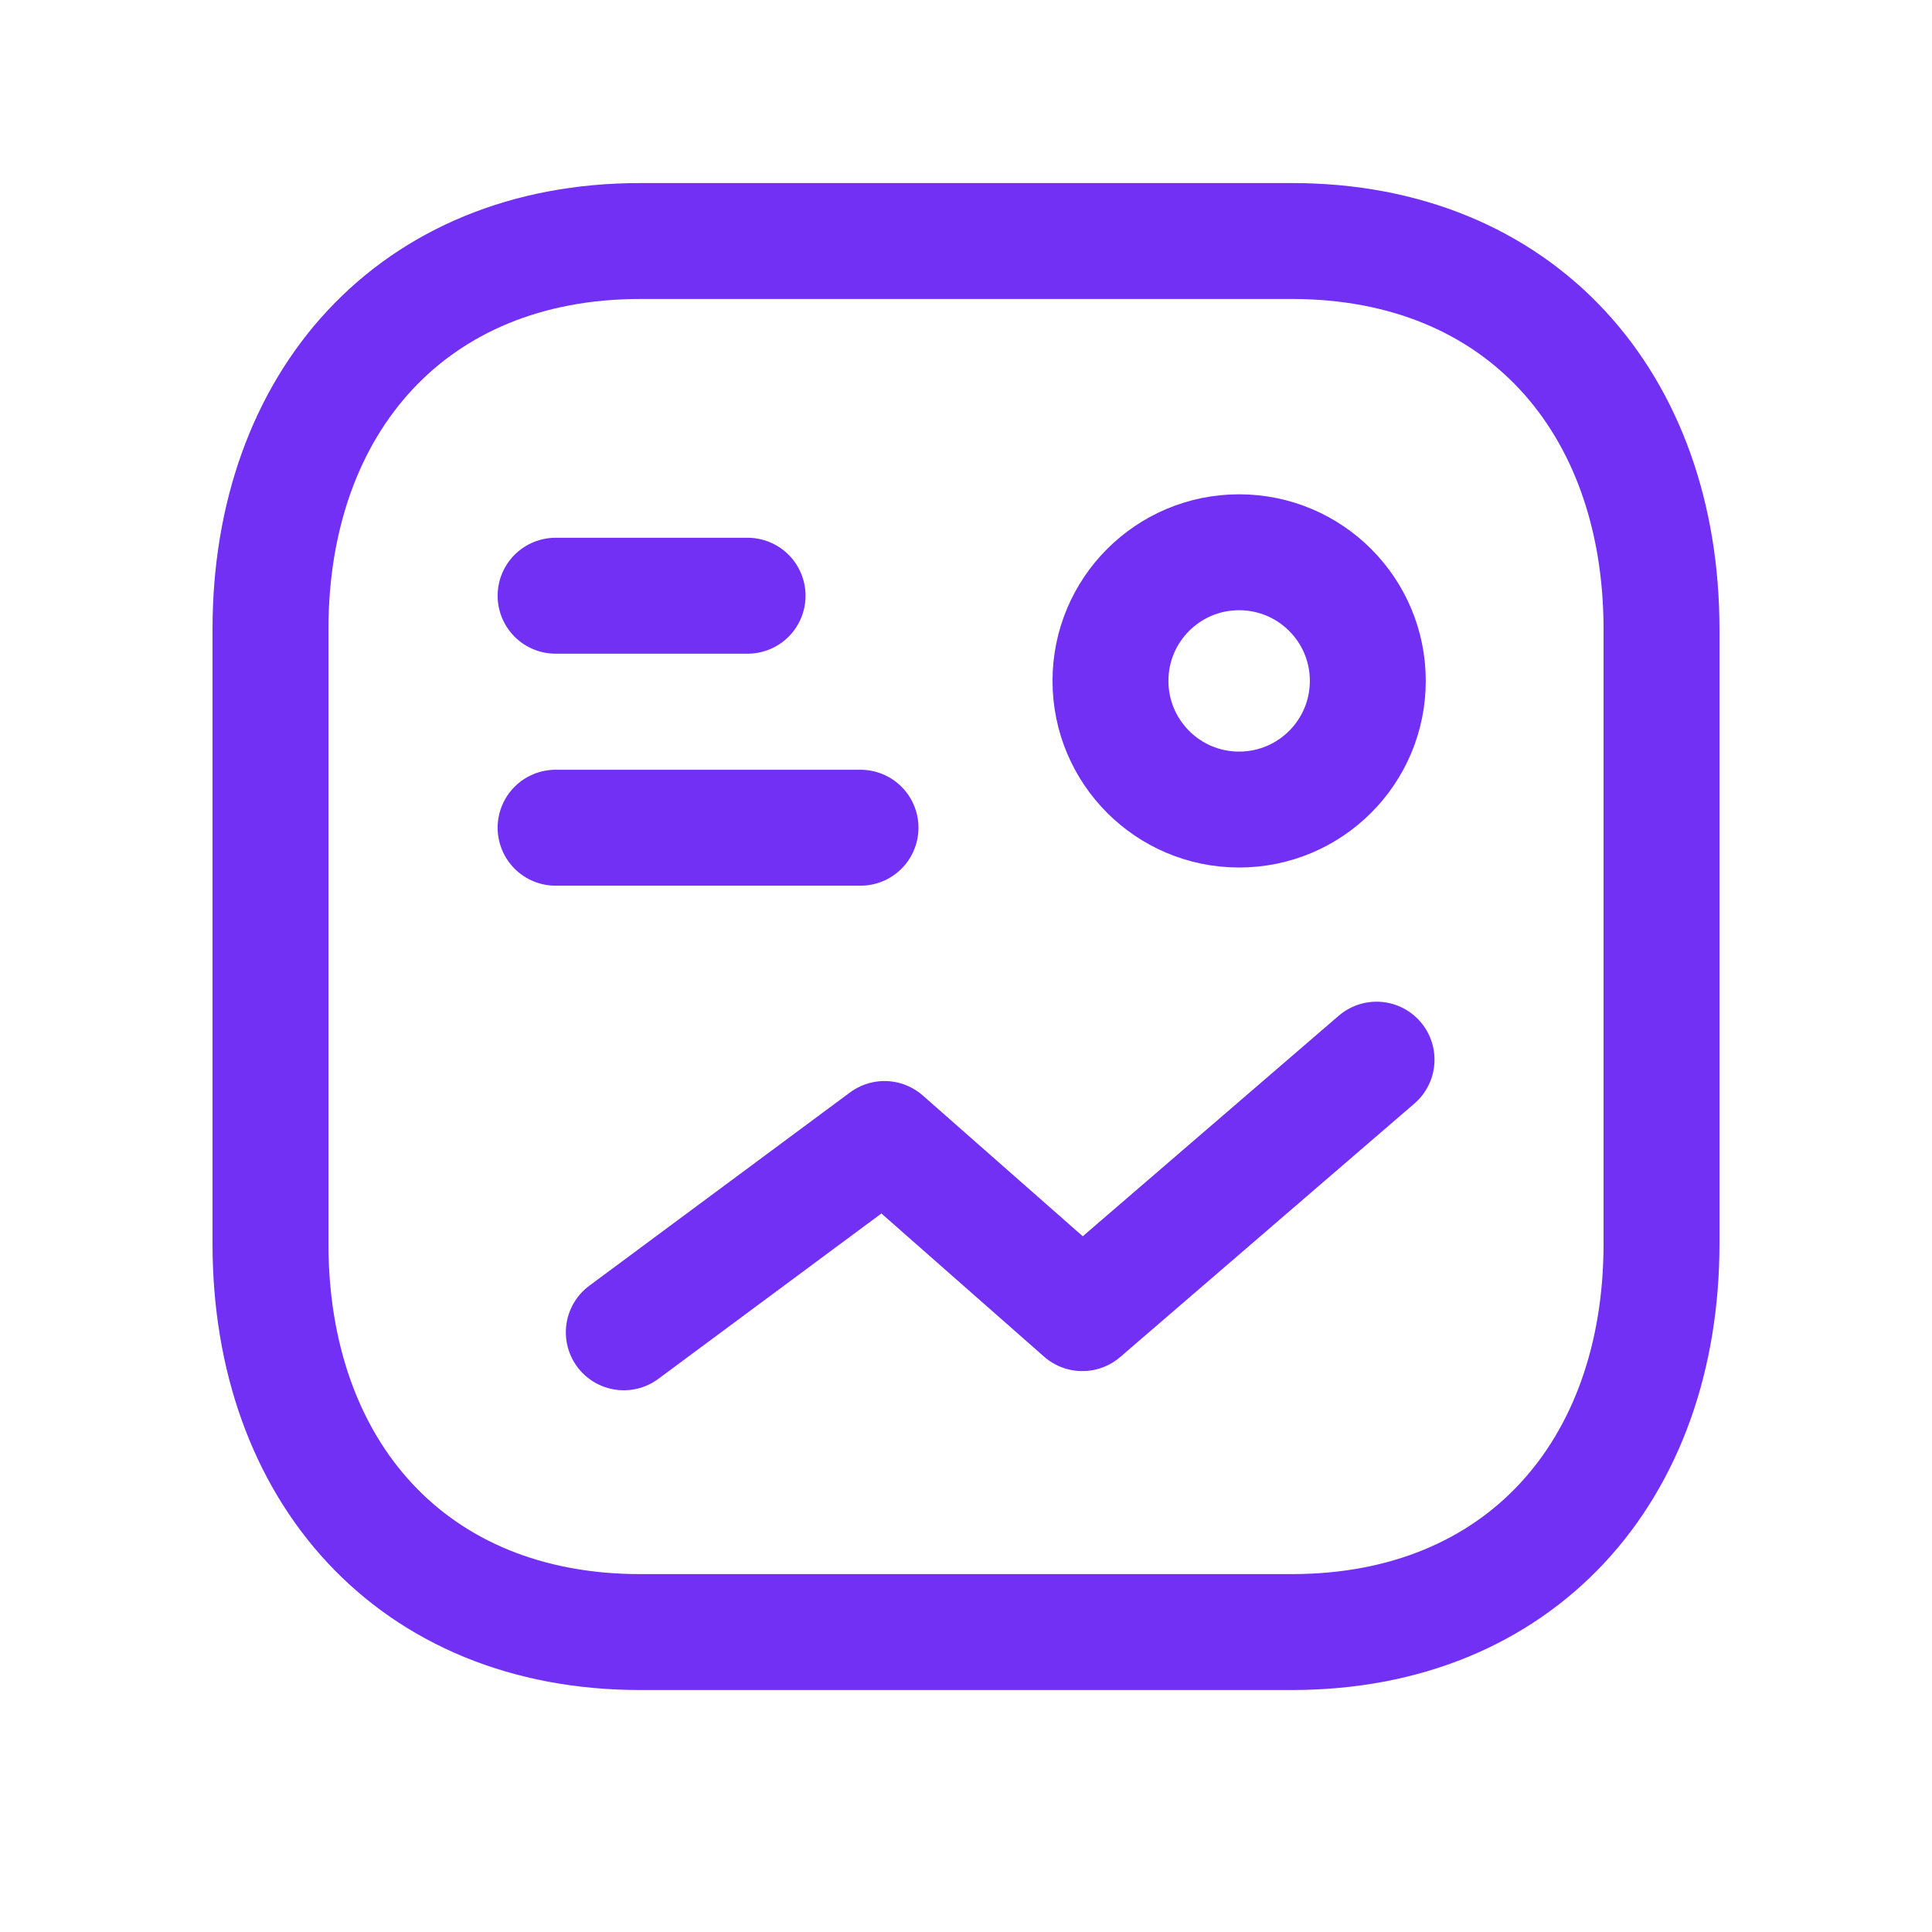
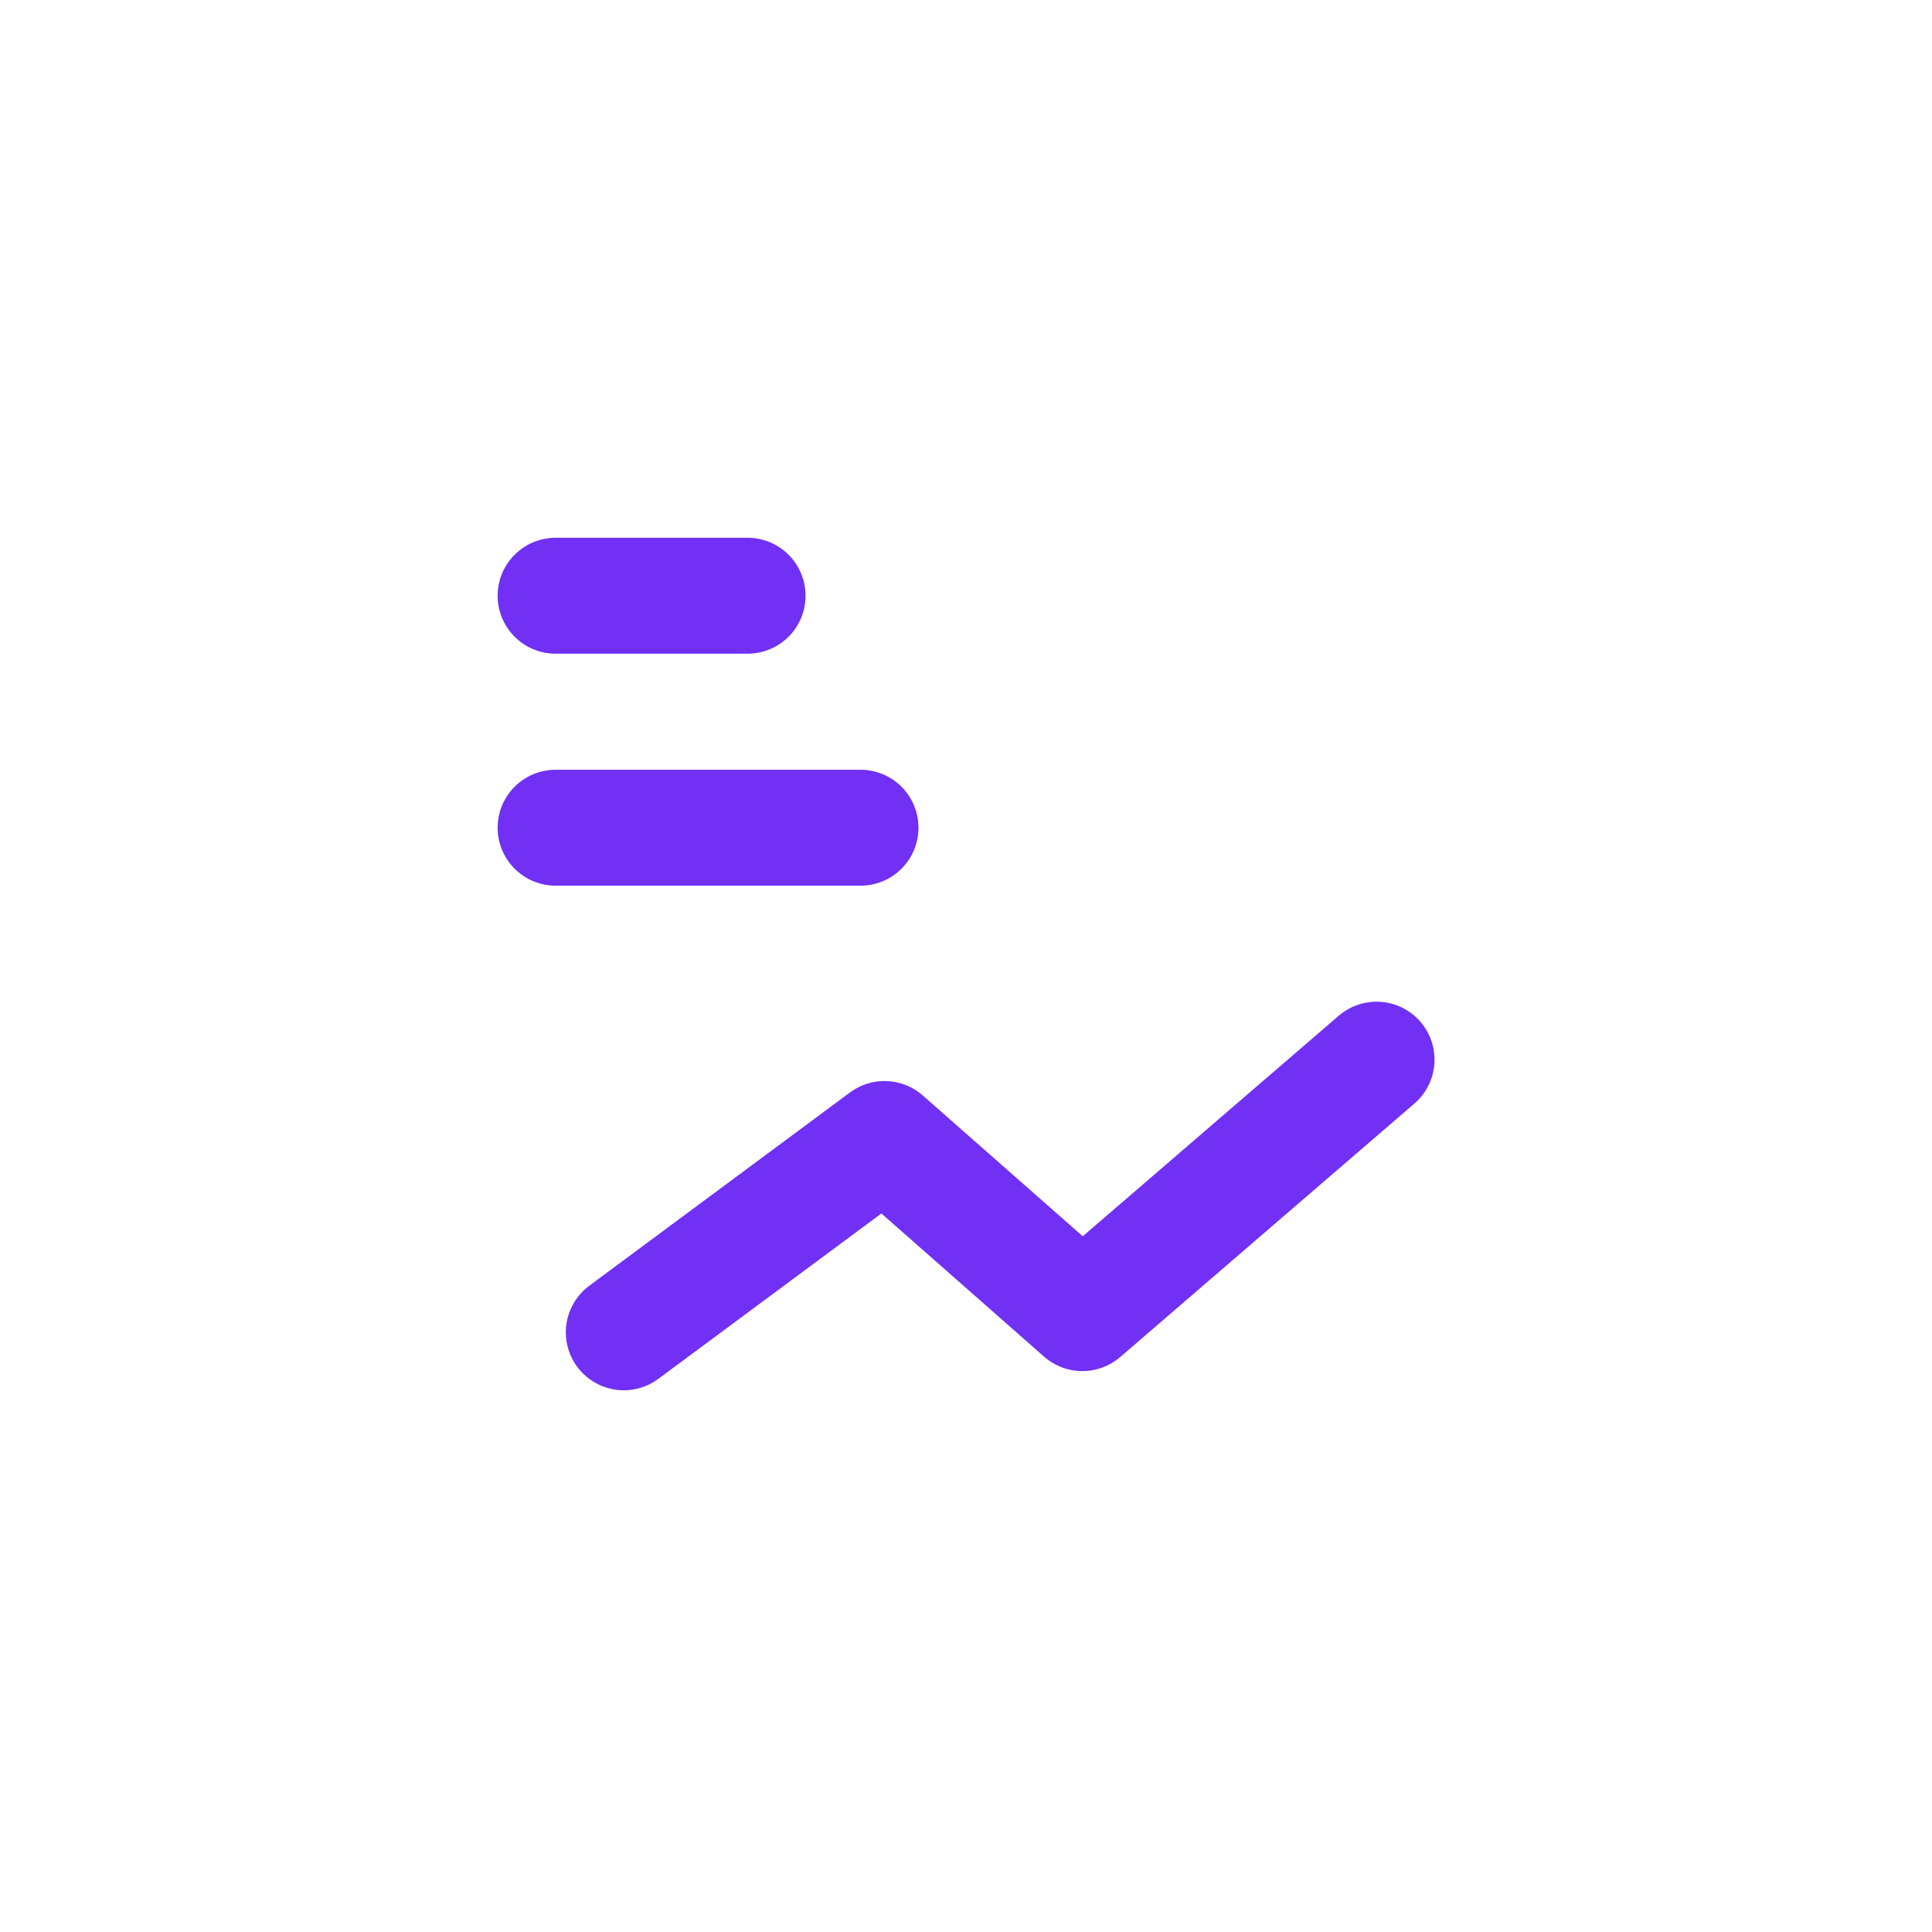
<svg xmlns="http://www.w3.org/2000/svg" width="40" height="40" viewBox="0 0 40 40" fill="none">
-   <path d="M13.253 4.99H26.749C31.465 4.99 34.4 8.32 34.4 13.032V25.748C34.4 30.46 31.465 33.79 26.747 33.79H13.253C8.536 33.79 5.6 30.46 5.6 25.748V13.032C5.6 8.32 8.55 4.99 13.253 4.99Z" stroke="#7130F4" stroke-width="2.4" stroke-linecap="round" stroke-linejoin="round" />
  <path d="M12.915 27.584L18.313 23.582L22.409 27.187L28.5 21.939" stroke="#7130F4" stroke-width="2.4" stroke-linecap="round" stroke-linejoin="round" />
-   <path fill-rule="evenodd" clip-rule="evenodd" d="M22.991 14.097C22.991 15.568 24.183 16.761 25.654 16.761C27.127 16.761 28.319 15.568 28.319 14.097C28.319 12.626 27.127 11.434 25.654 11.434C24.183 11.434 22.991 12.626 22.991 14.097Z" stroke="#7130F4" stroke-width="2.4" stroke-linecap="round" stroke-linejoin="round" />
  <path d="M11.503 12.334H15.478M11.503 17.137H17.816" stroke="#7130F4" stroke-width="2.4" stroke-linecap="round" stroke-linejoin="round" />
</svg>